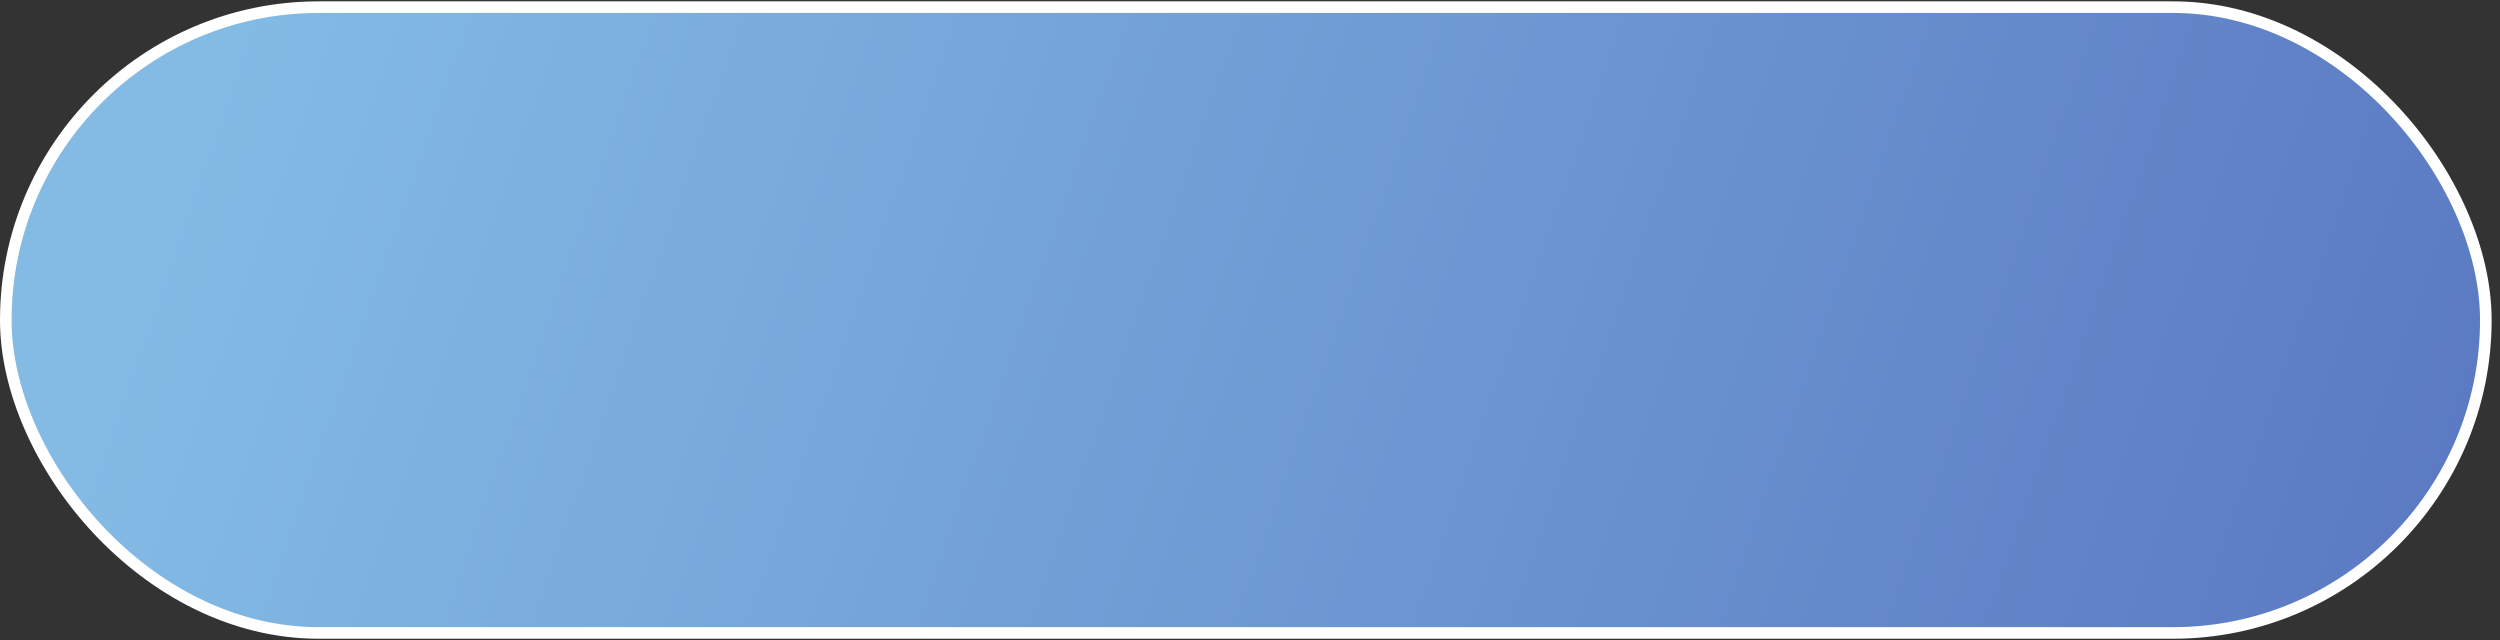
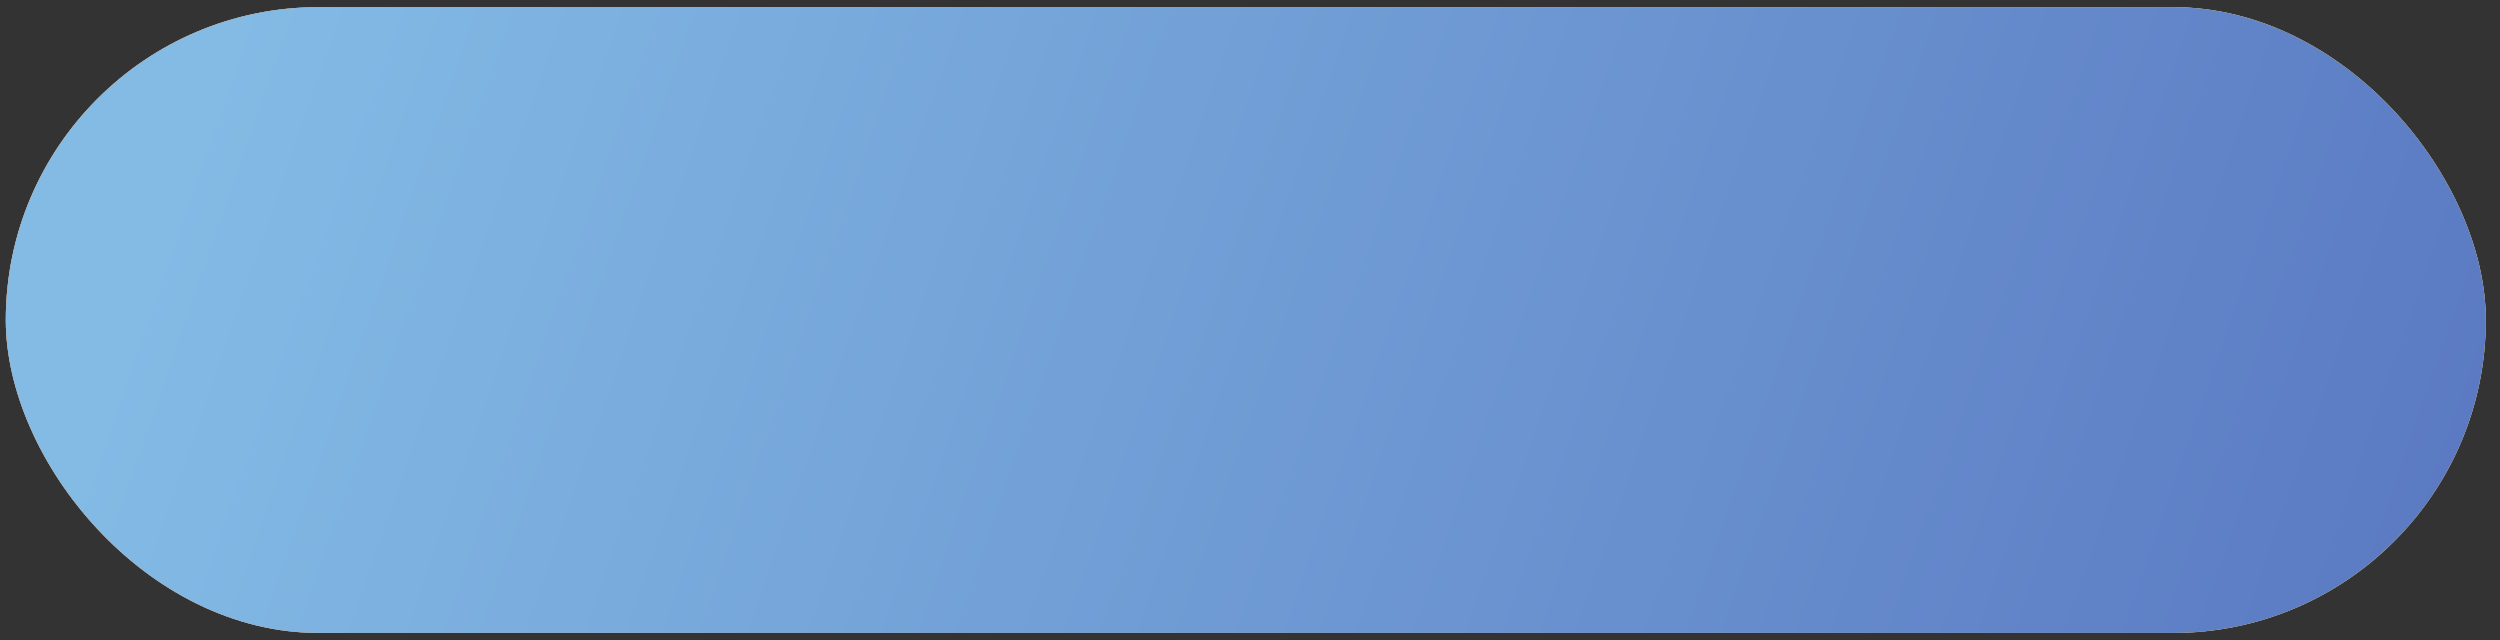
<svg xmlns="http://www.w3.org/2000/svg" width="207" height="53" viewBox="0 0 207 53" fill="none">
  <rect x="0" y="0" width="207" height="53" fill="#333333" stroke="none" />
  <rect x="0.48" y="0.592" width="205.347" height="51.816" rx="25.908" fill="url(#paint0_linear_160_27)" />
  <rect x="0.48" y="0.592" width="205.347" height="51.816" rx="25.908" fill="url(#paint1_linear_160_27)" />
  <rect x="0.48" y="0.592" width="205.347" height="51.816" rx="25.908" fill="url(#paint2_linear_160_27)" />
-   <rect x="0.48" y="0.592" width="205.347" height="51.816" rx="25.908" stroke="white" stroke-width="0.96" />
  <defs>
    <linearGradient id="paint0_linear_160_27" x1="0" y1="26.5" x2="100.394" y2="152.723" gradientUnits="userSpaceOnUse">
      <stop stop-color="#B5DDF6" />
      <stop offset="1" stop-color="#74AFDF" />
    </linearGradient>
    <linearGradient id="paint1_linear_160_27" x1="19.996" y1="0.112" x2="203.577" y2="63.842" gradientUnits="userSpaceOnUse">
      <stop stop-color="#EE873C" />
      <stop offset="1" stop-color="#FFBA24" />
    </linearGradient>
    <linearGradient id="paint2_linear_160_27" x1="19.996" y1="0.112" x2="203.577" y2="63.842" gradientUnits="userSpaceOnUse">
      <stop stop-color="#83BBE5" />
      <stop offset="1" stop-color="#5977C1" />
    </linearGradient>
  </defs>
</svg>